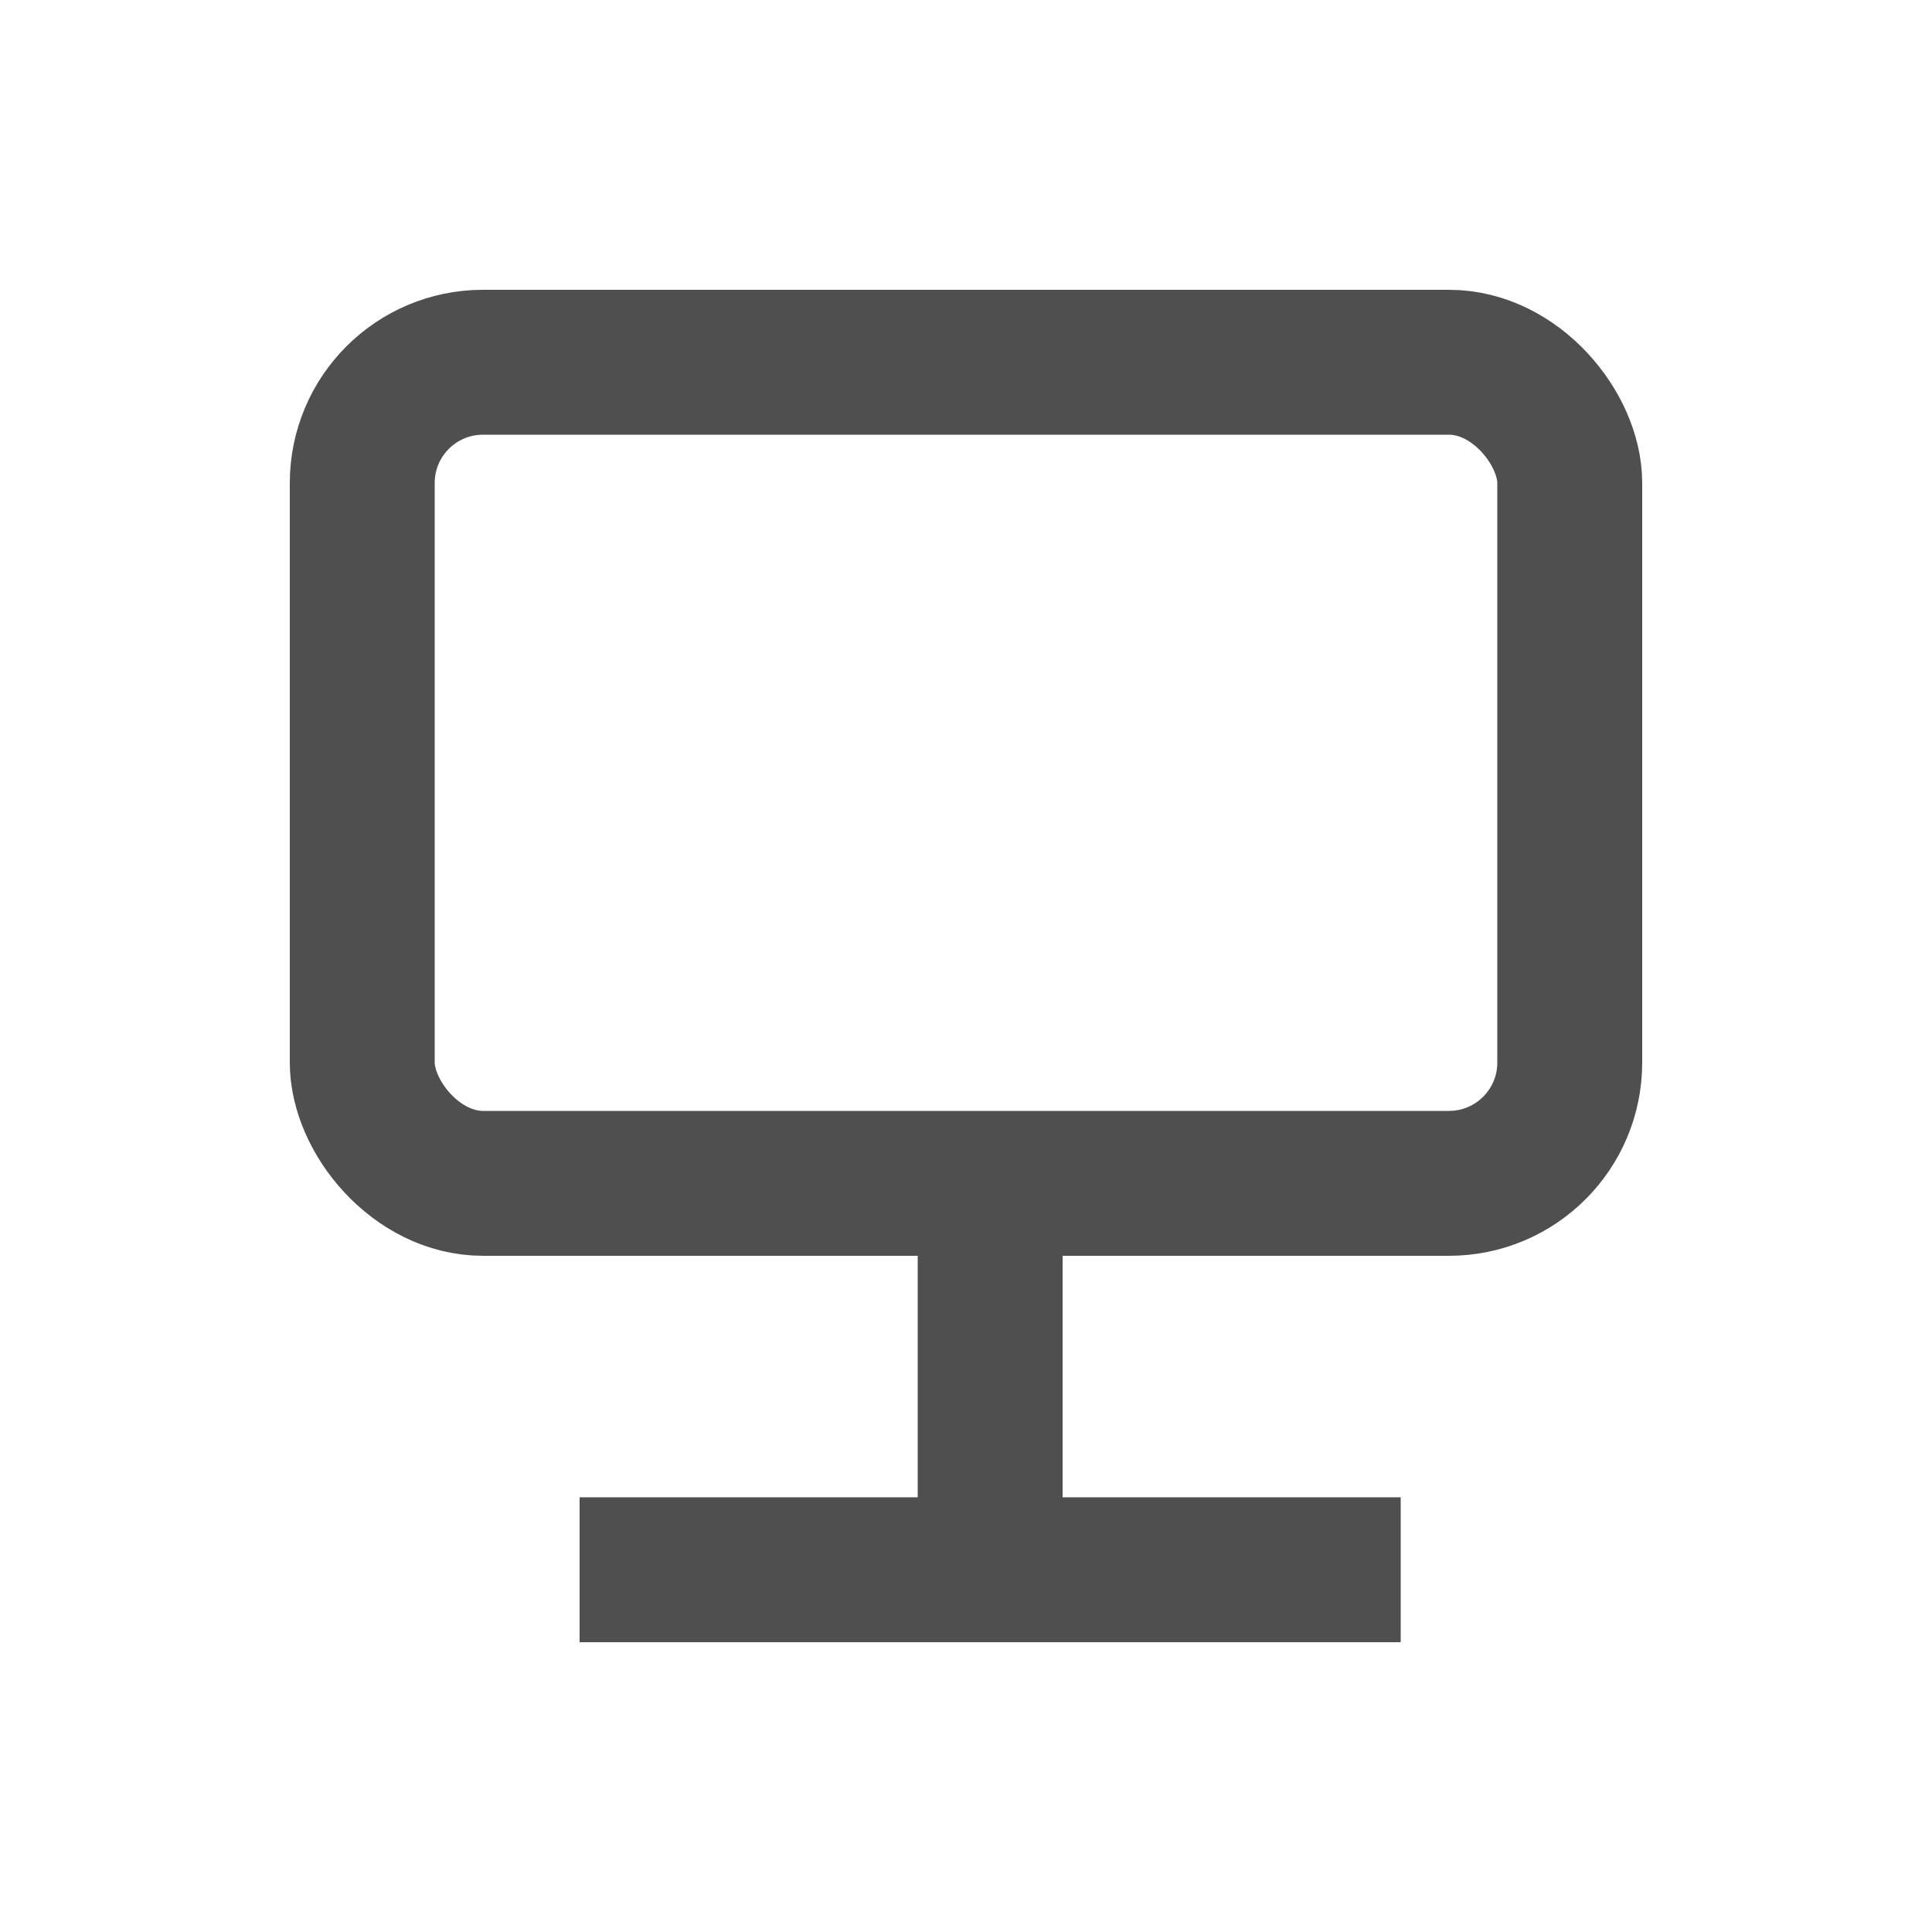
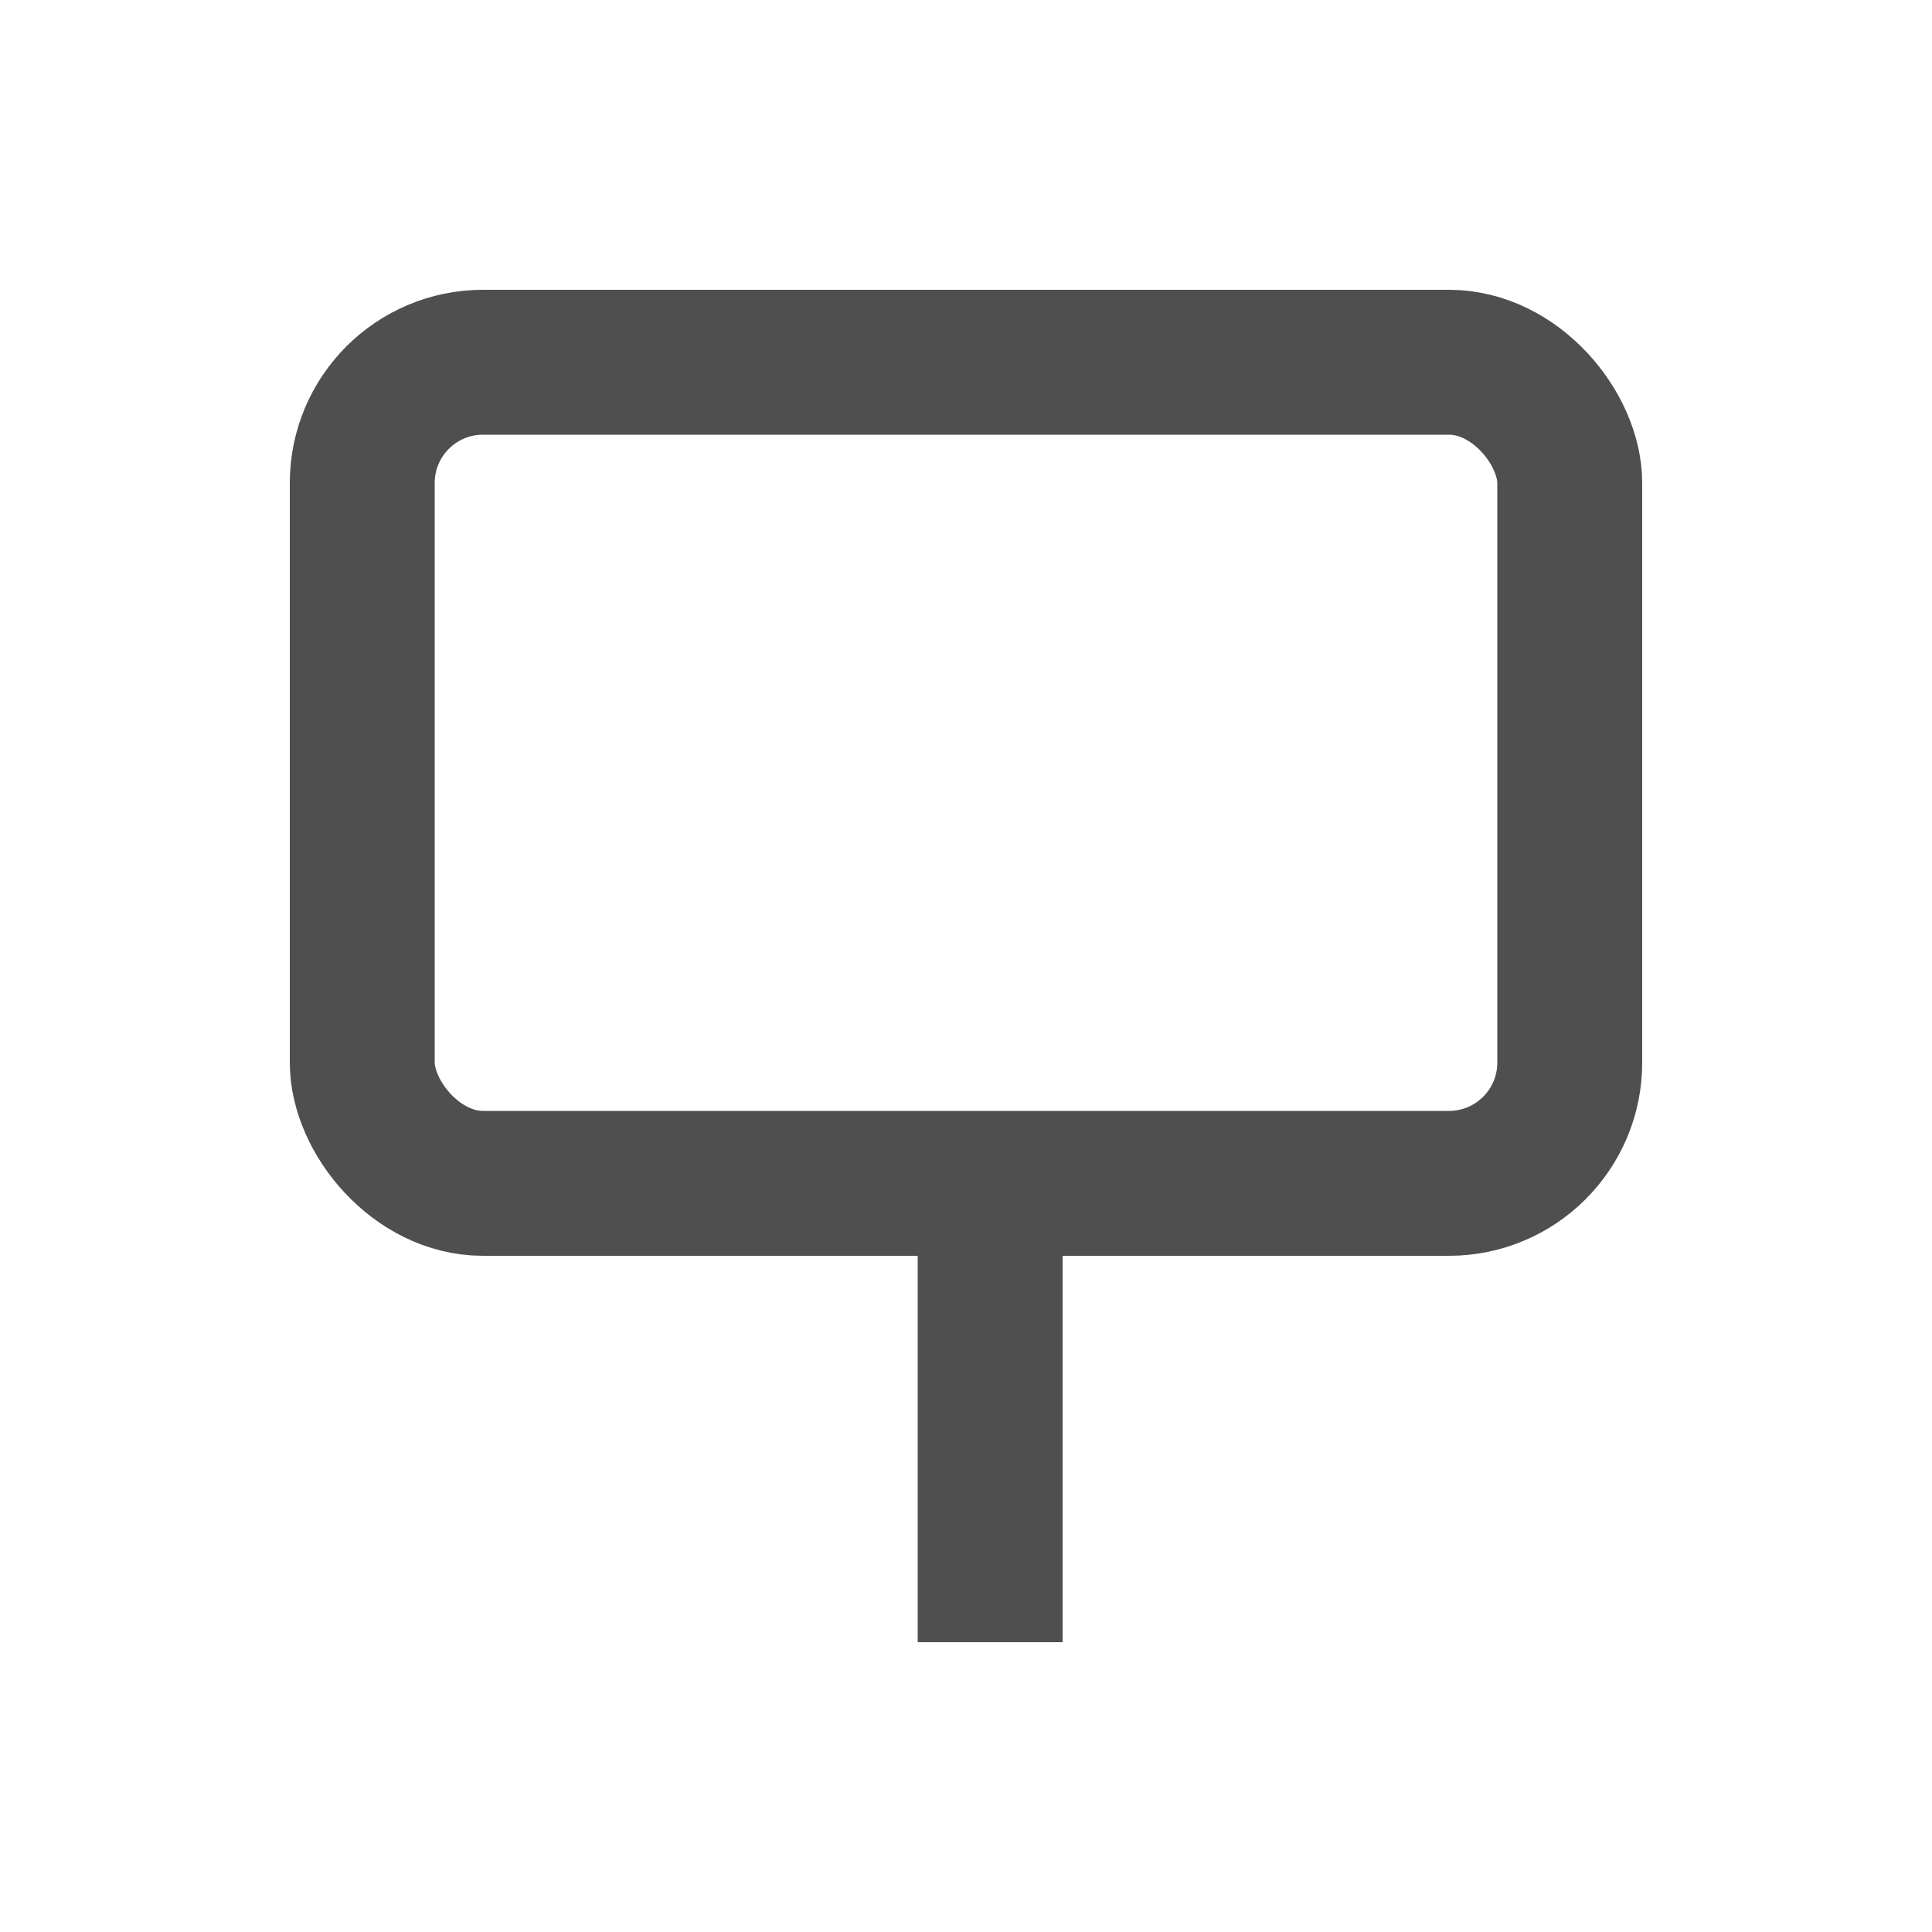
<svg xmlns="http://www.w3.org/2000/svg" width="20" height="20" fill="none" stroke="#4f4f4f" stroke-width="1.5">
  <rect x="3.75" y="3.75" width="12.5" height="8.5" rx="1.25" />
  <path d="M10.25 17v-4" />
-   <path d="M6 16.25h8.5" />
</svg>